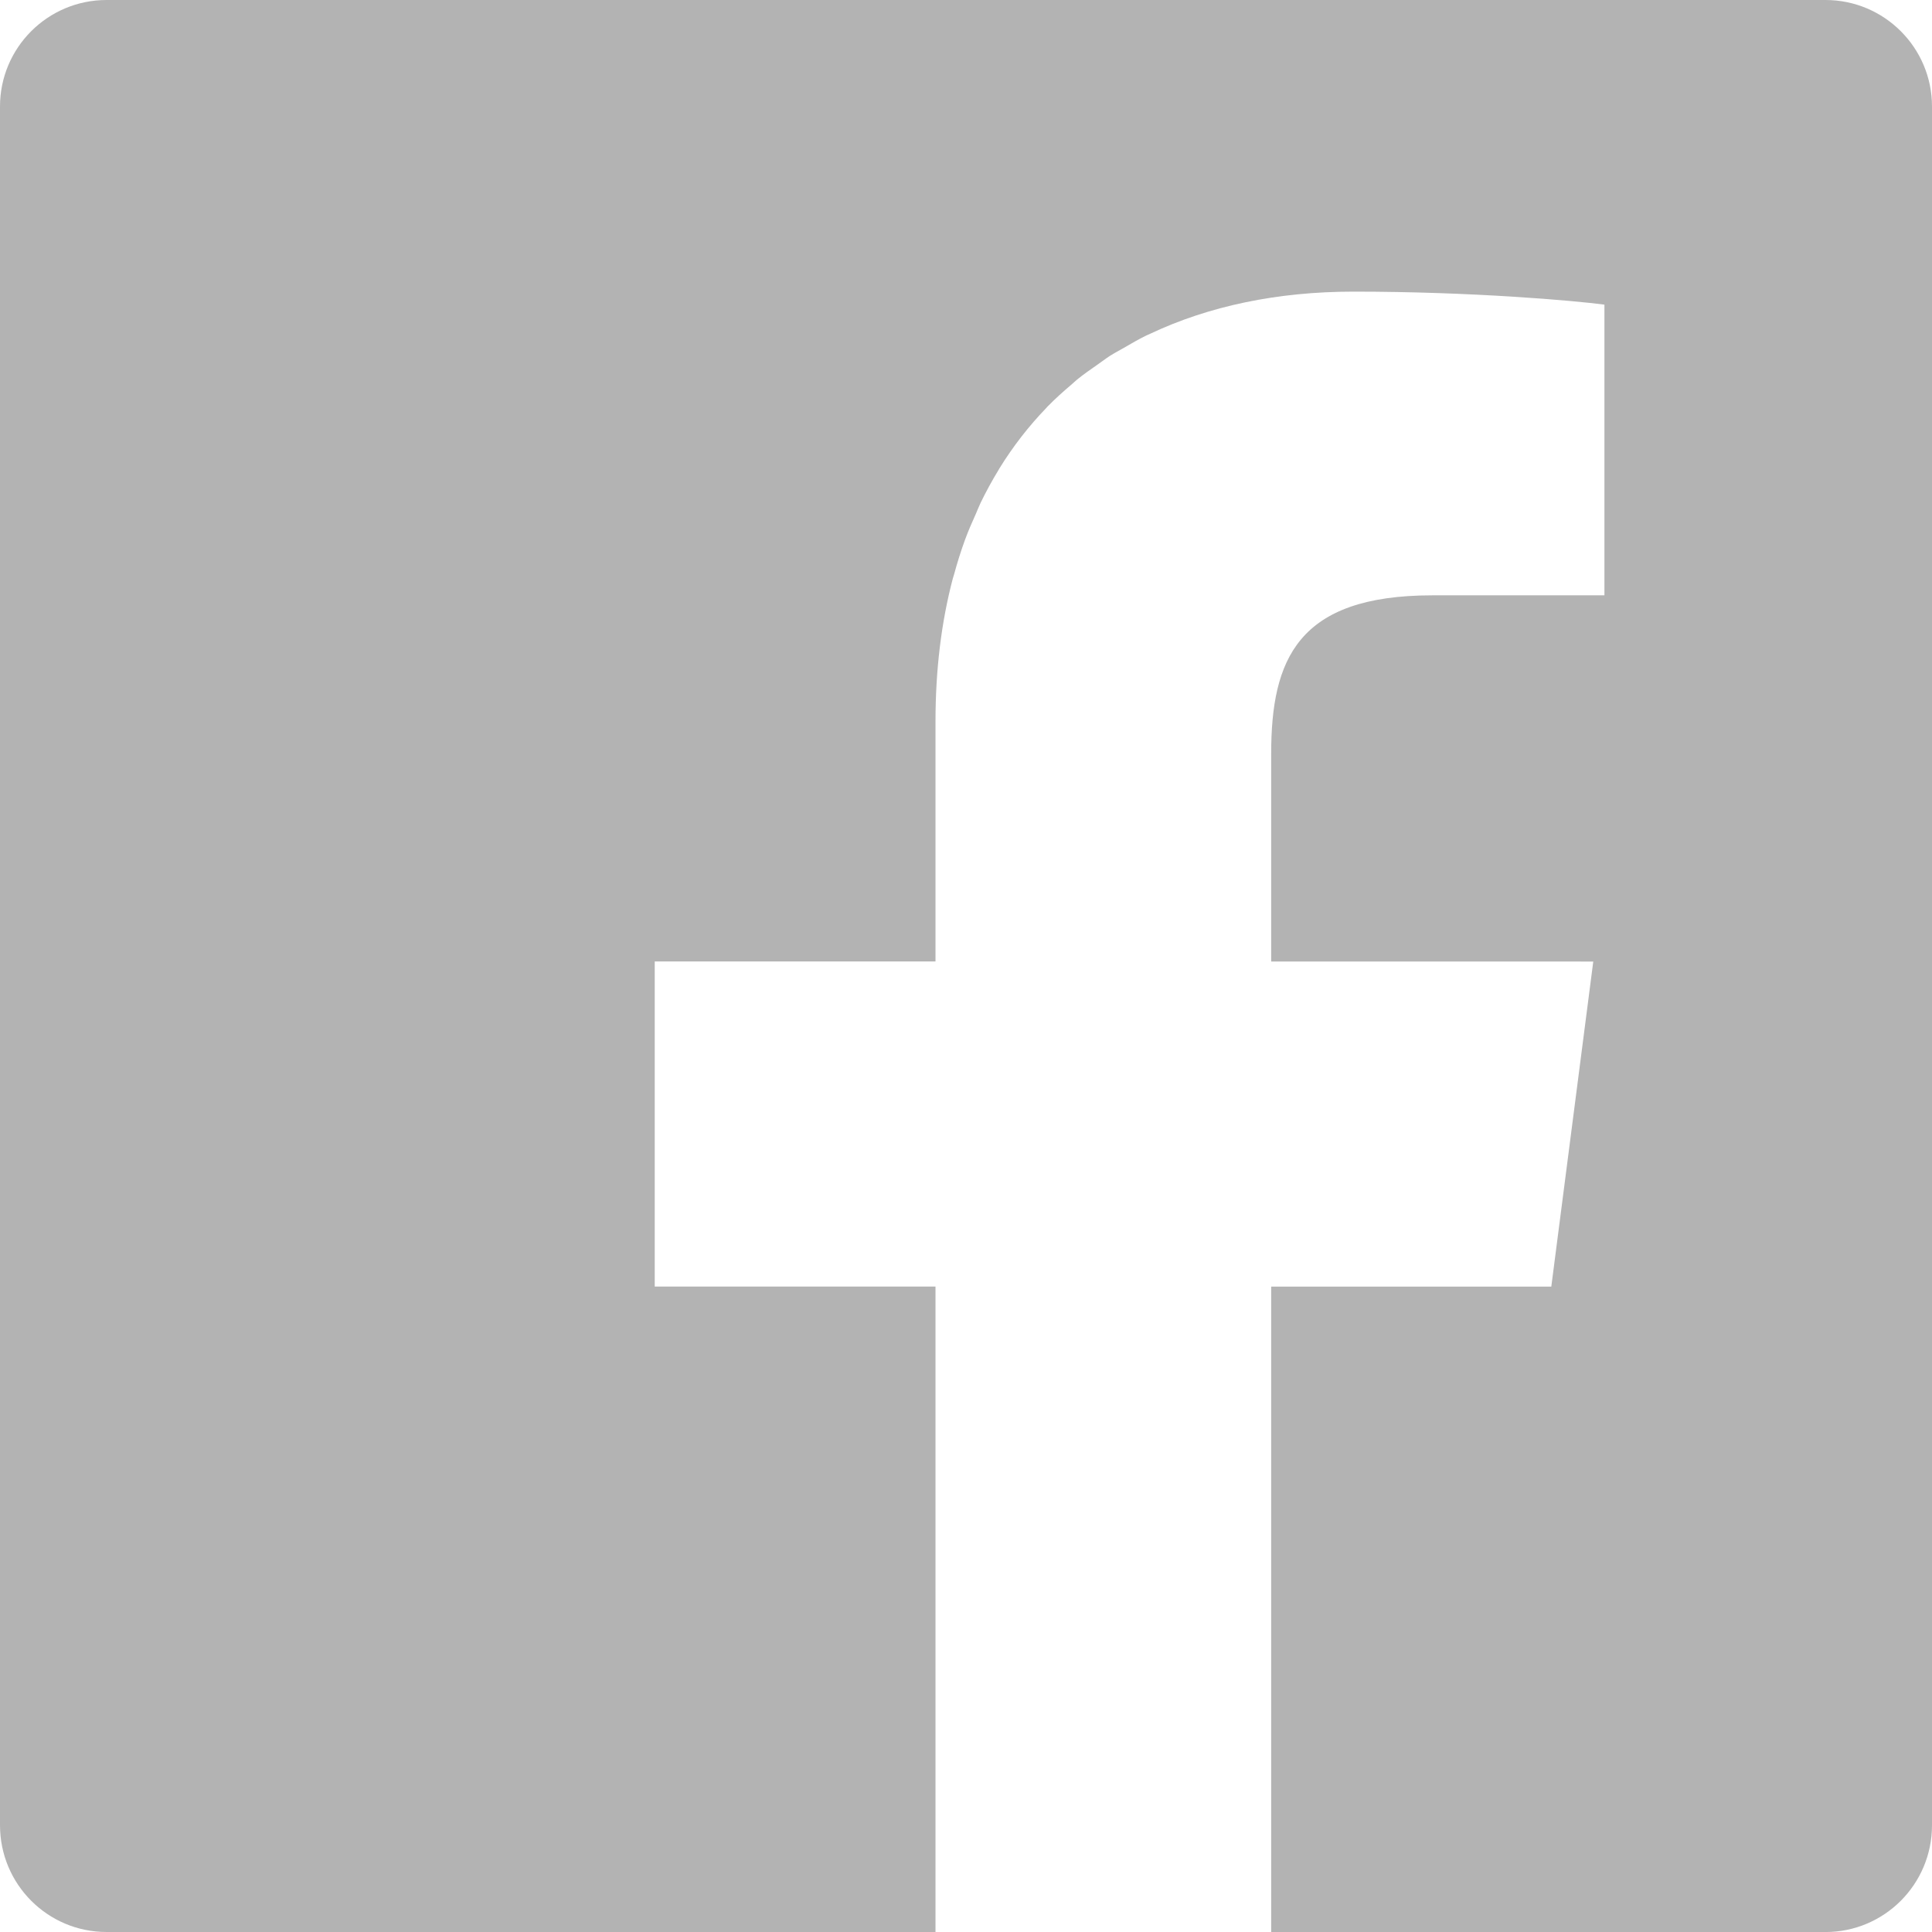
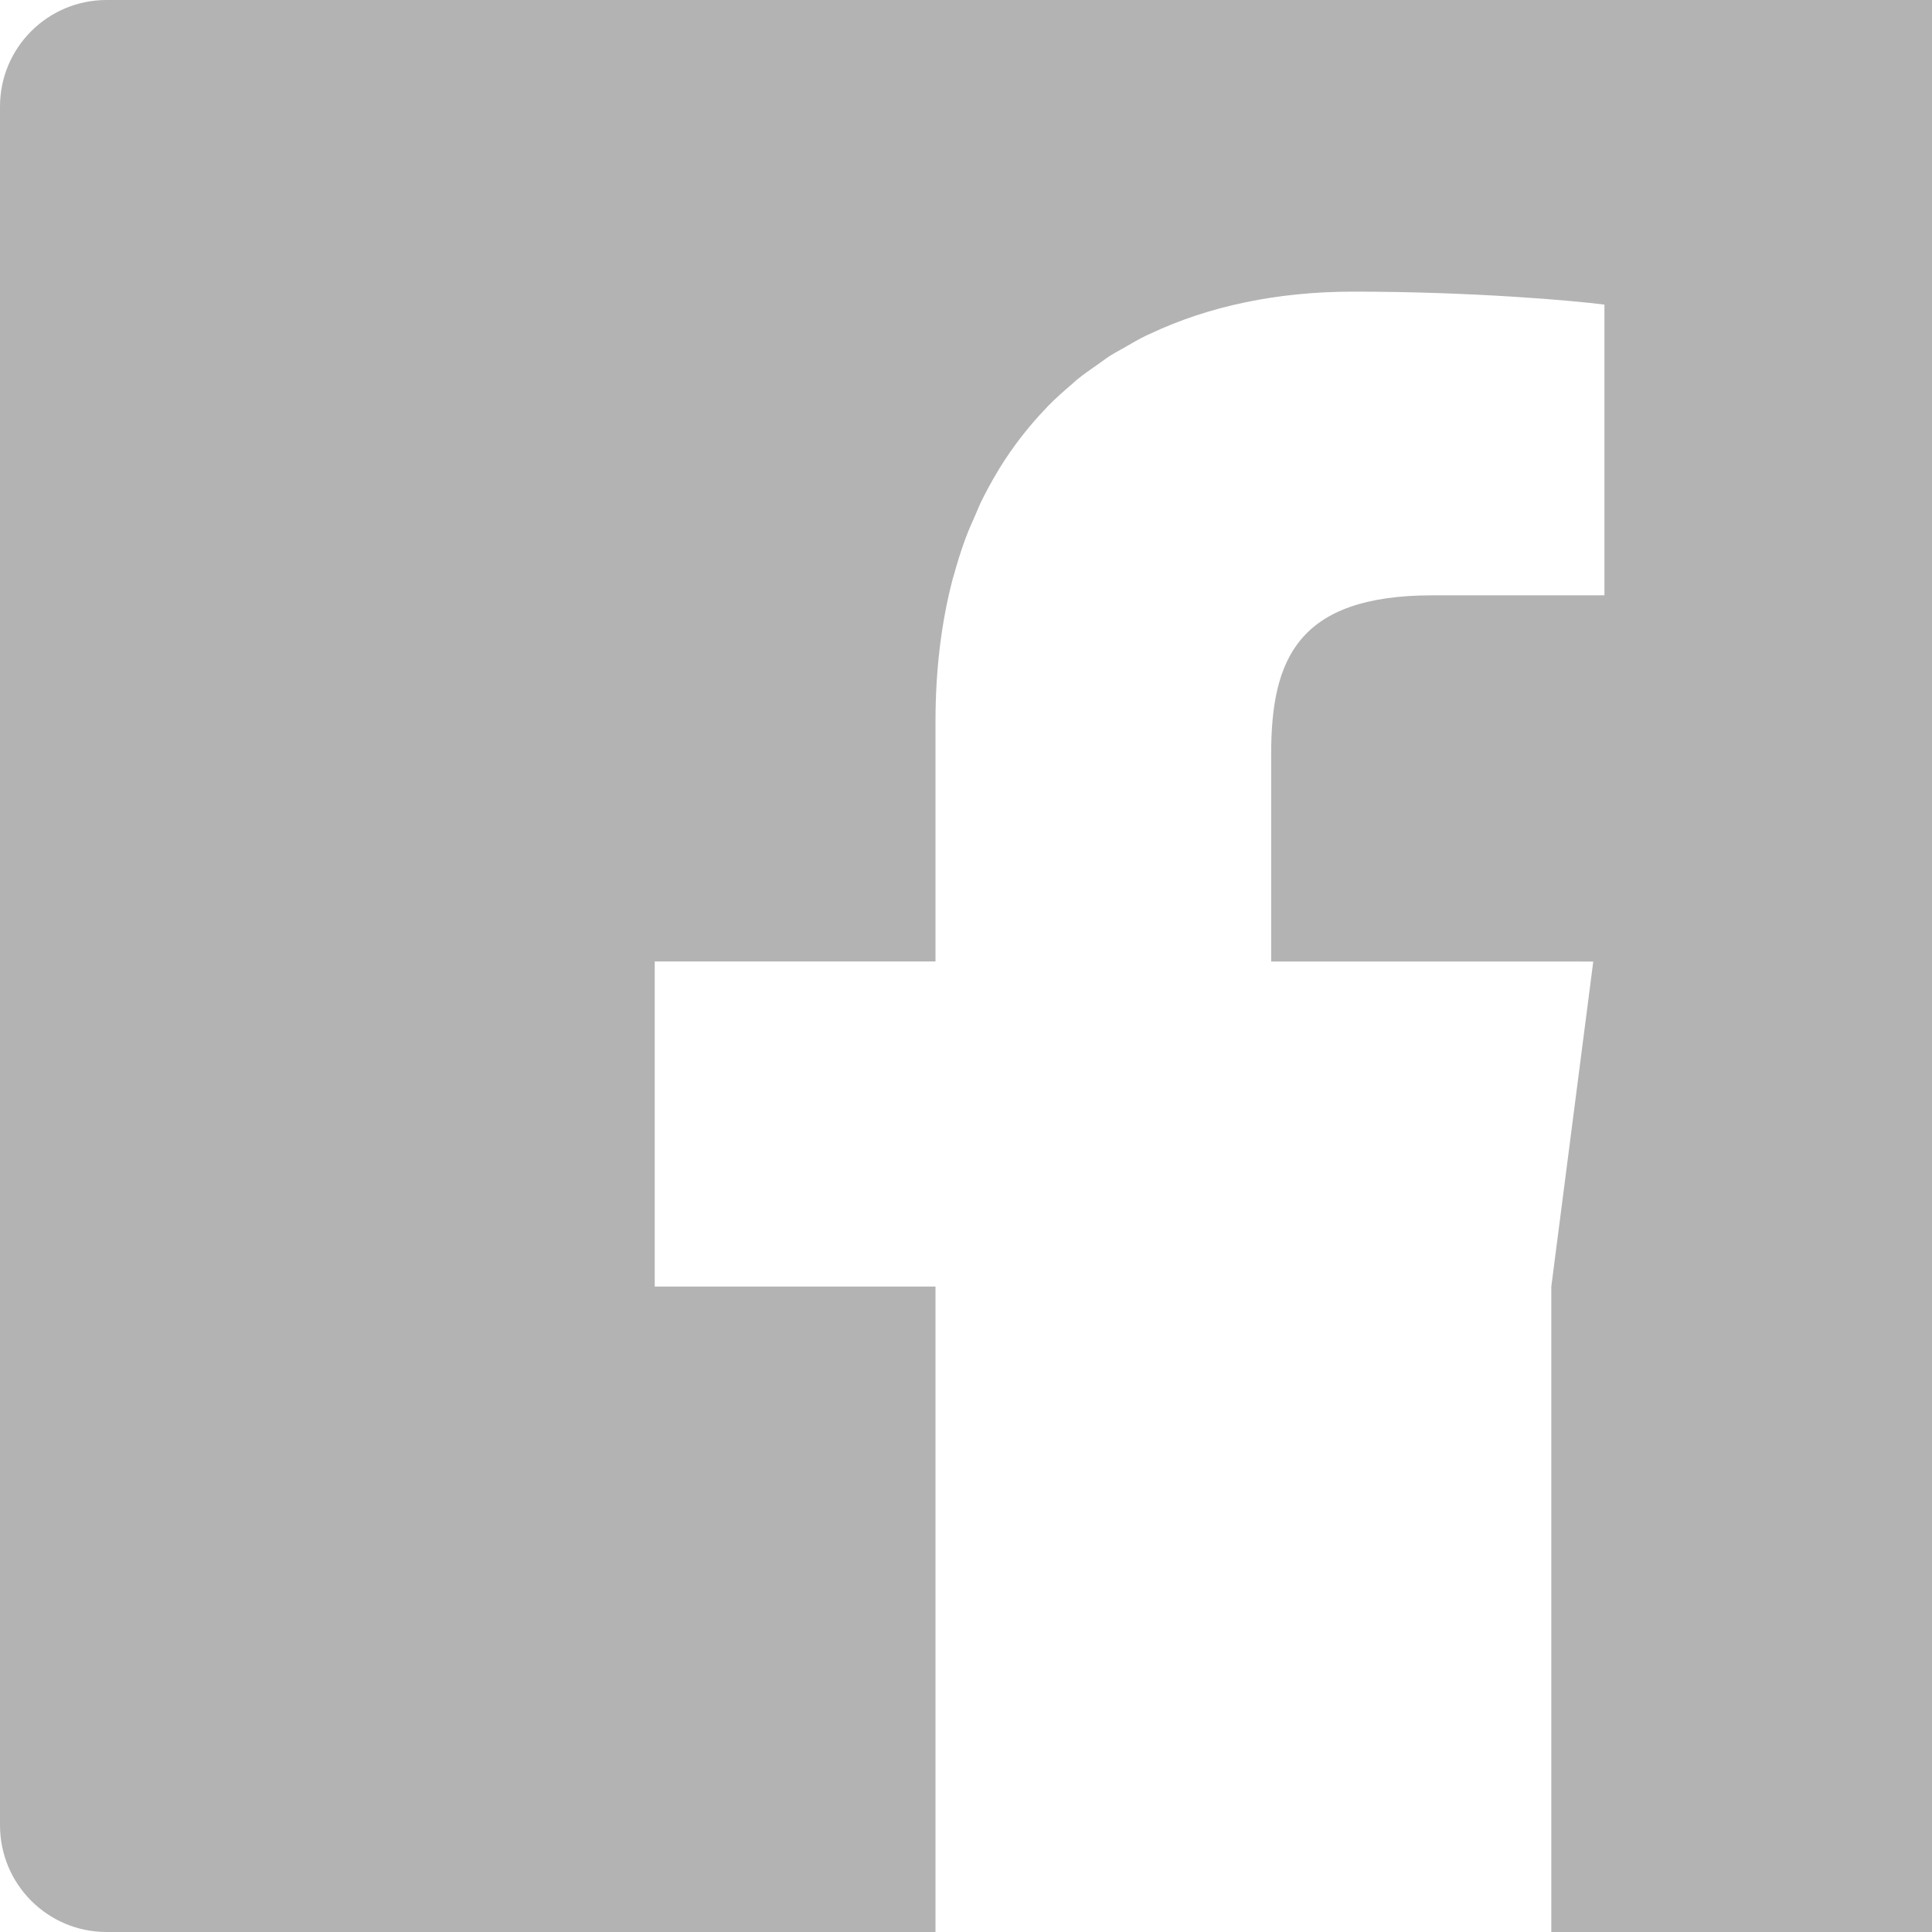
<svg xmlns="http://www.w3.org/2000/svg" id="_レイヤー_2" width="51.713" height="51.713" viewBox="0 0 51.713 51.713">
  <defs>
    <style>.cls-1{fill:#b3b3b3;}</style>
  </defs>
  <g id="_レイヤー_1-2">
-     <path class="cls-1" d="m48.861,0H2.852C1.277,0,0,1.276,0,2.852v46.001c0,1.584,1.277,2.86,2.852,2.86h22.188v-17.276h-7.515v-8.702h7.515v-6.424c0-1.394.159-2.669.462-3.82.009-.035.022-.067.031-.101.088-.325.187-.64.298-.945.088-.239.189-.468.291-.695.042-.095.079-.195.124-.288.148-.305.308-.599.481-.882.008-.014.015-.028.024-.042.365-.592.786-1.133,1.258-1.622.011-.012.021-.024.032-.036.203-.208.421-.402.643-.591.05-.042.096-.088.146-.129.175-.143.363-.272.549-.402.111-.077.217-.16.331-.233.121-.077.25-.144.375-.216.195-.112.386-.226.59-.325.035-.018.073-.031.109-.049,1.572-.743,3.409-1.129,5.446-1.129,3.184,0,5.923.243,6.715.348v7.781h-4.605c-3.612,0-4.315,1.721-4.315,4.242v5.559h7.722l.899.002-1.123,8.7h-7.498v17.276h14.835c1.576,0,2.853-1.277,2.853-2.86V2.852c0-1.576-1.277-2.852-2.852-2.852Z" />
+     <path class="cls-1" d="m48.861,0H2.852C1.277,0,0,1.276,0,2.852v46.001c0,1.584,1.277,2.86,2.852,2.86h22.188v-17.276h-7.515v-8.702h7.515v-6.424c0-1.394.159-2.669.462-3.82.009-.035.022-.067.031-.101.088-.325.187-.64.298-.945.088-.239.189-.468.291-.695.042-.095.079-.195.124-.288.148-.305.308-.599.481-.882.008-.014.015-.028.024-.042.365-.592.786-1.133,1.258-1.622.011-.012.021-.024.032-.036.203-.208.421-.402.643-.591.05-.042.096-.088.146-.129.175-.143.363-.272.549-.402.111-.077.217-.16.331-.233.121-.077.25-.144.375-.216.195-.112.386-.226.59-.325.035-.018.073-.031.109-.049,1.572-.743,3.409-1.129,5.446-1.129,3.184,0,5.923.243,6.715.348v7.781h-4.605c-3.612,0-4.315,1.721-4.315,4.242v5.559h7.722l.899.002-1.123,8.7v17.276h14.835c1.576,0,2.853-1.277,2.853-2.86V2.852c0-1.576-1.277-2.852-2.852-2.852Z" />
  </g>
</svg>